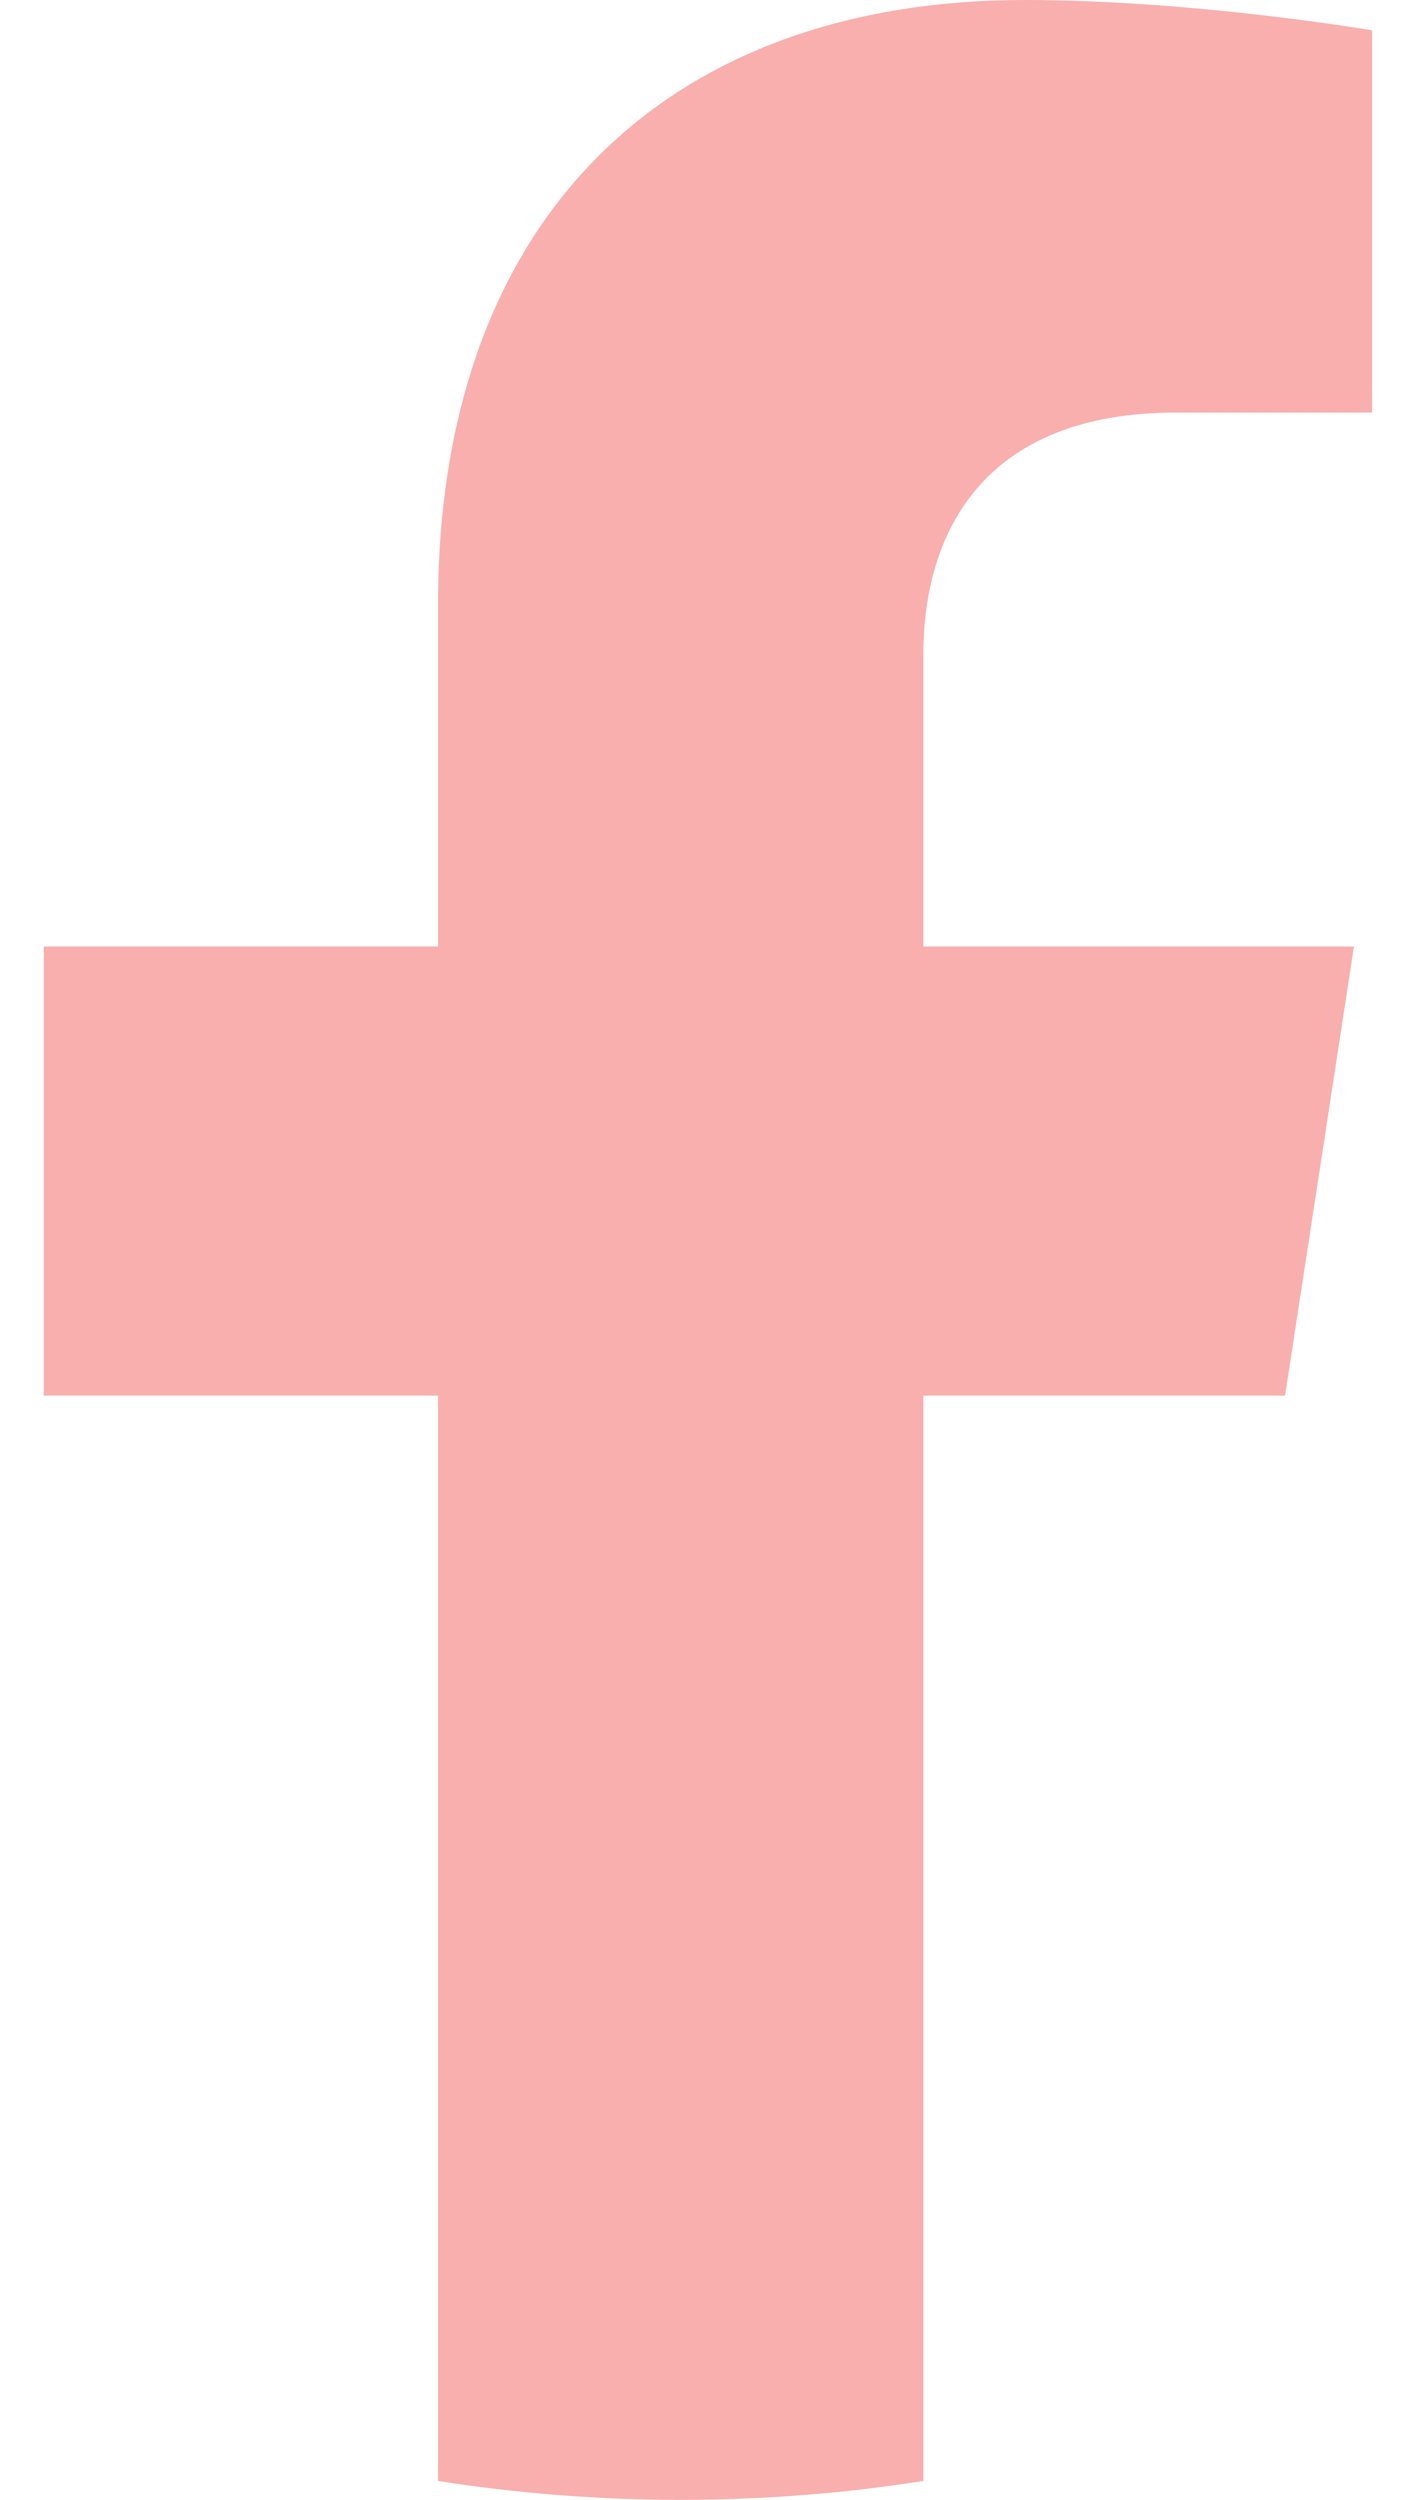
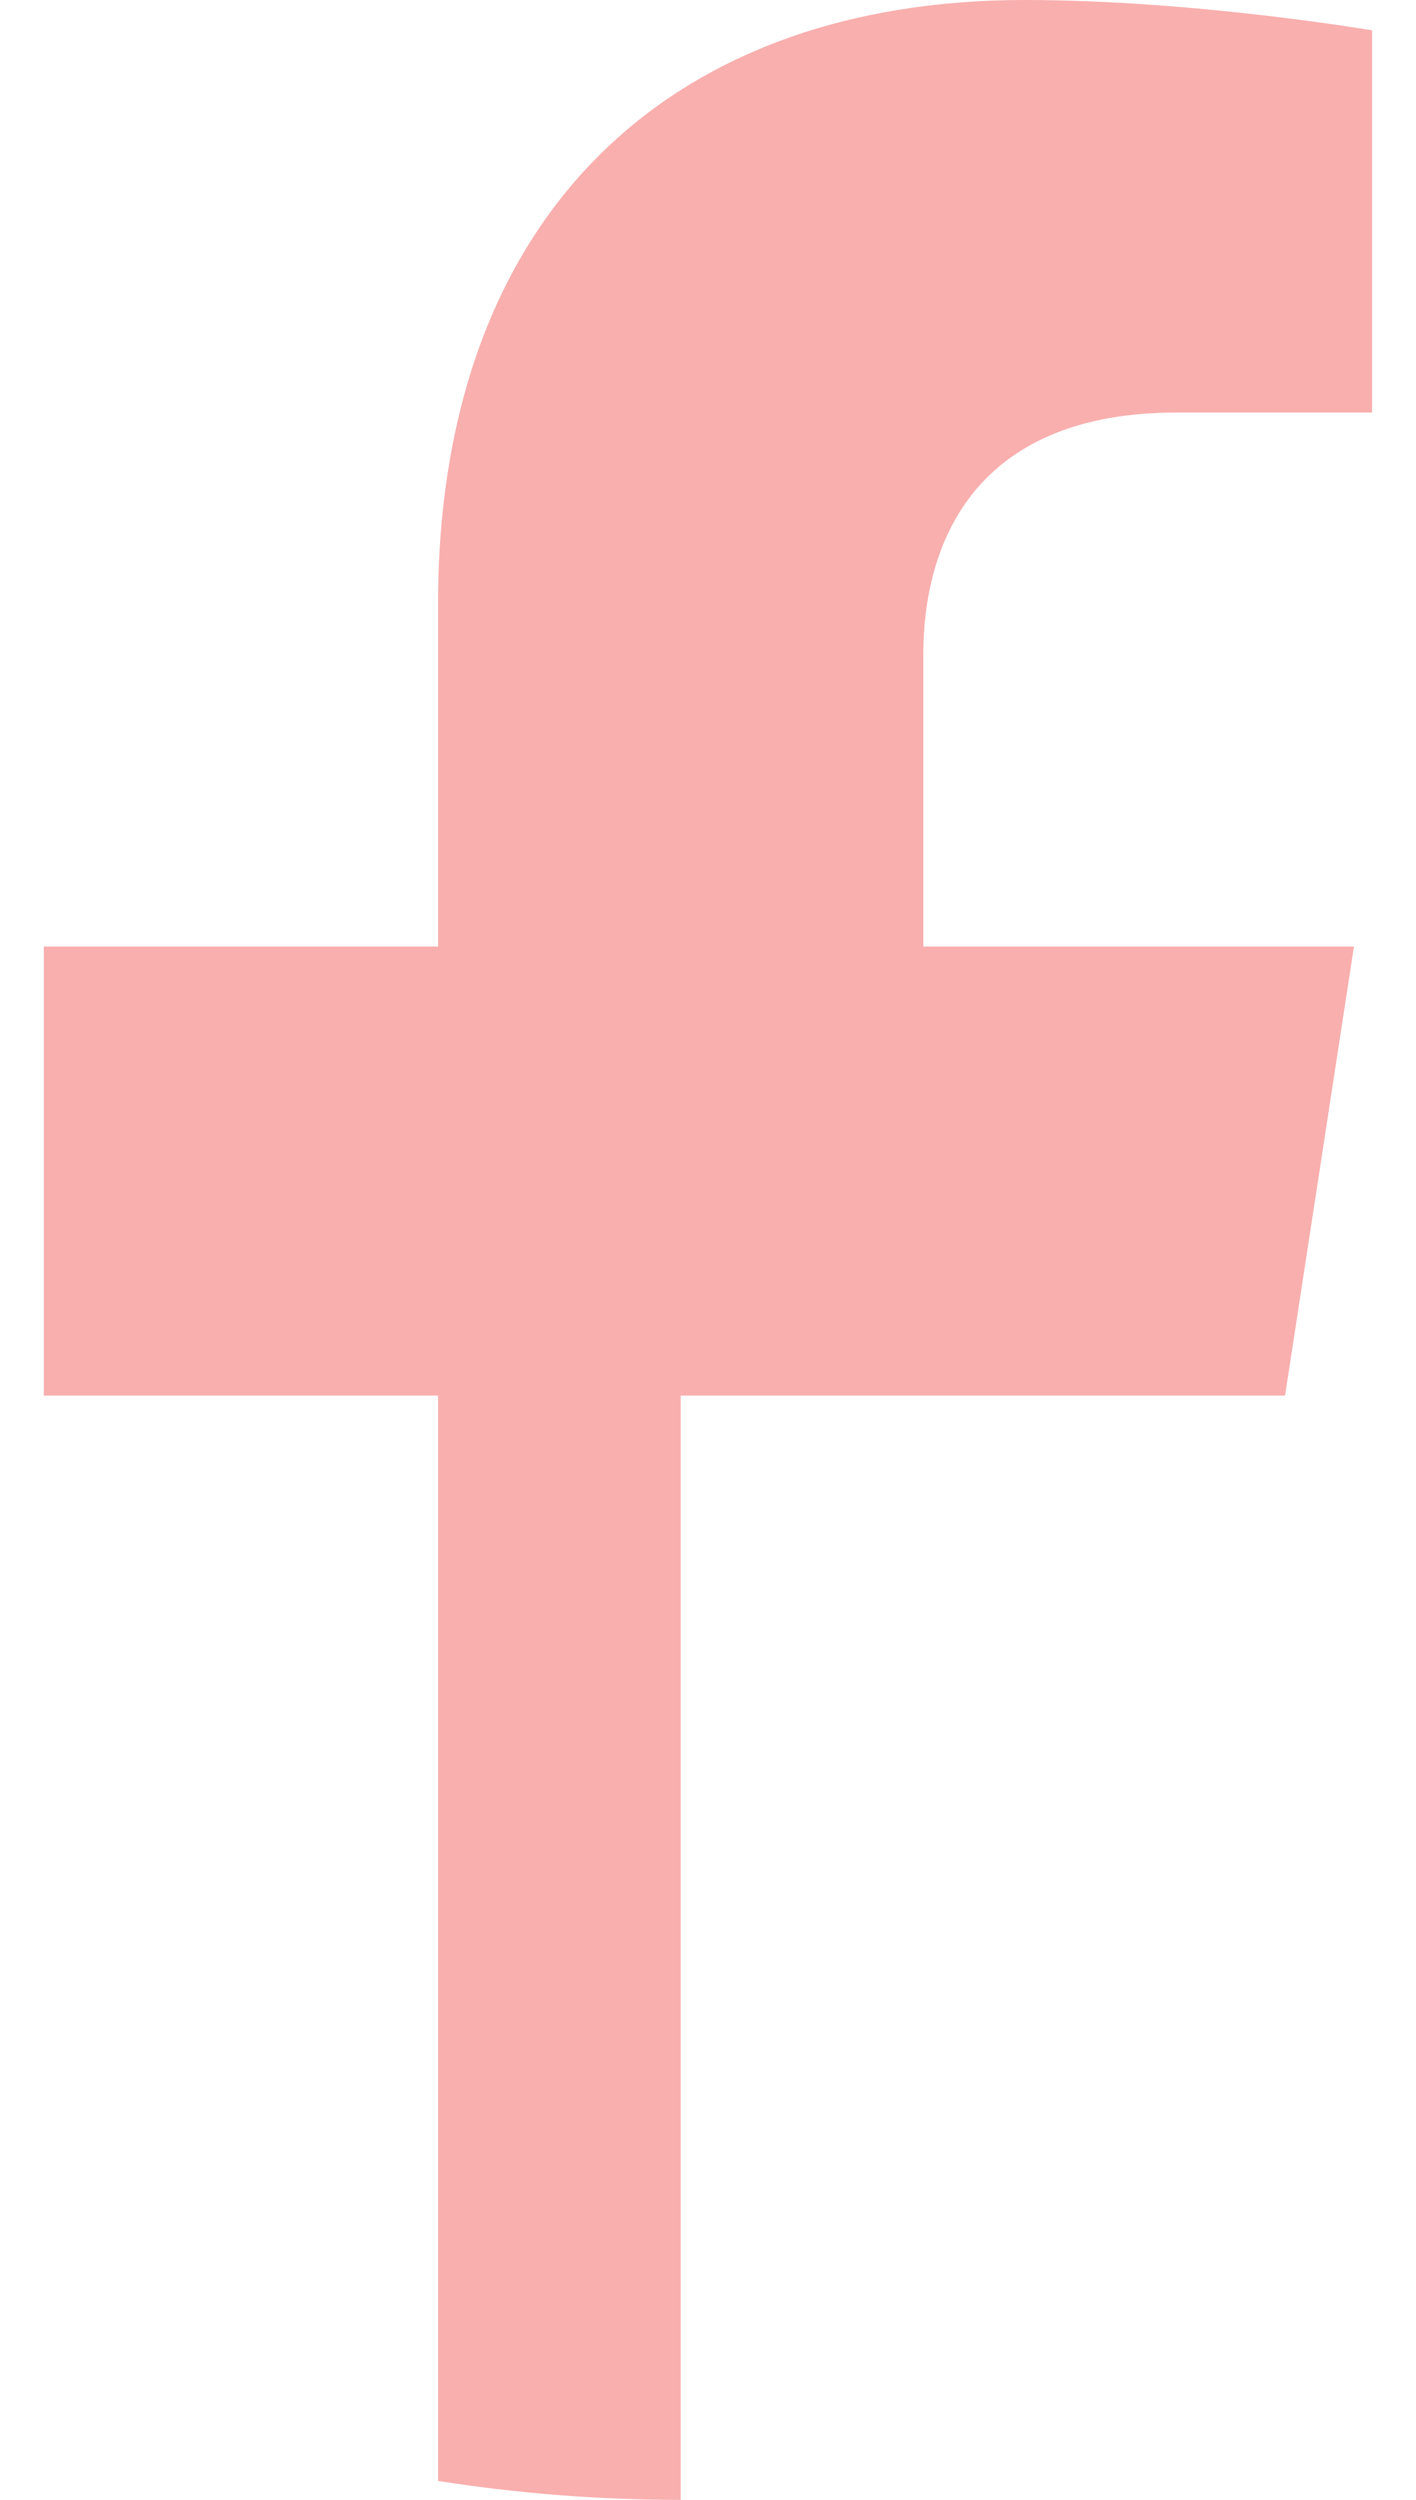
<svg xmlns="http://www.w3.org/2000/svg" width="17" height="30" viewBox="0 0 17 30" fill="none">
-   <path id="Vector" d="M15.428 16.748L16.255 11.359H11.085V7.863C11.085 6.388 11.807 4.951 14.122 4.951H16.473V0.364C16.473 0.364 14.34 0 12.3 0C8.042 0 5.259 2.581 5.259 7.252V11.359H0.526V16.748H5.259V29.773C6.208 29.922 7.181 30 8.172 30C9.163 30 10.136 29.922 11.085 29.773V16.748H15.428Z" fill="#F8AFAE" />
+   <path id="Vector" d="M15.428 16.748L16.255 11.359H11.085V7.863C11.085 6.388 11.807 4.951 14.122 4.951H16.473V0.364C16.473 0.364 14.34 0 12.3 0C8.042 0 5.259 2.581 5.259 7.252V11.359H0.526V16.748H5.259V29.773C6.208 29.922 7.181 30 8.172 30V16.748H15.428Z" fill="#F8AFAE" />
</svg>